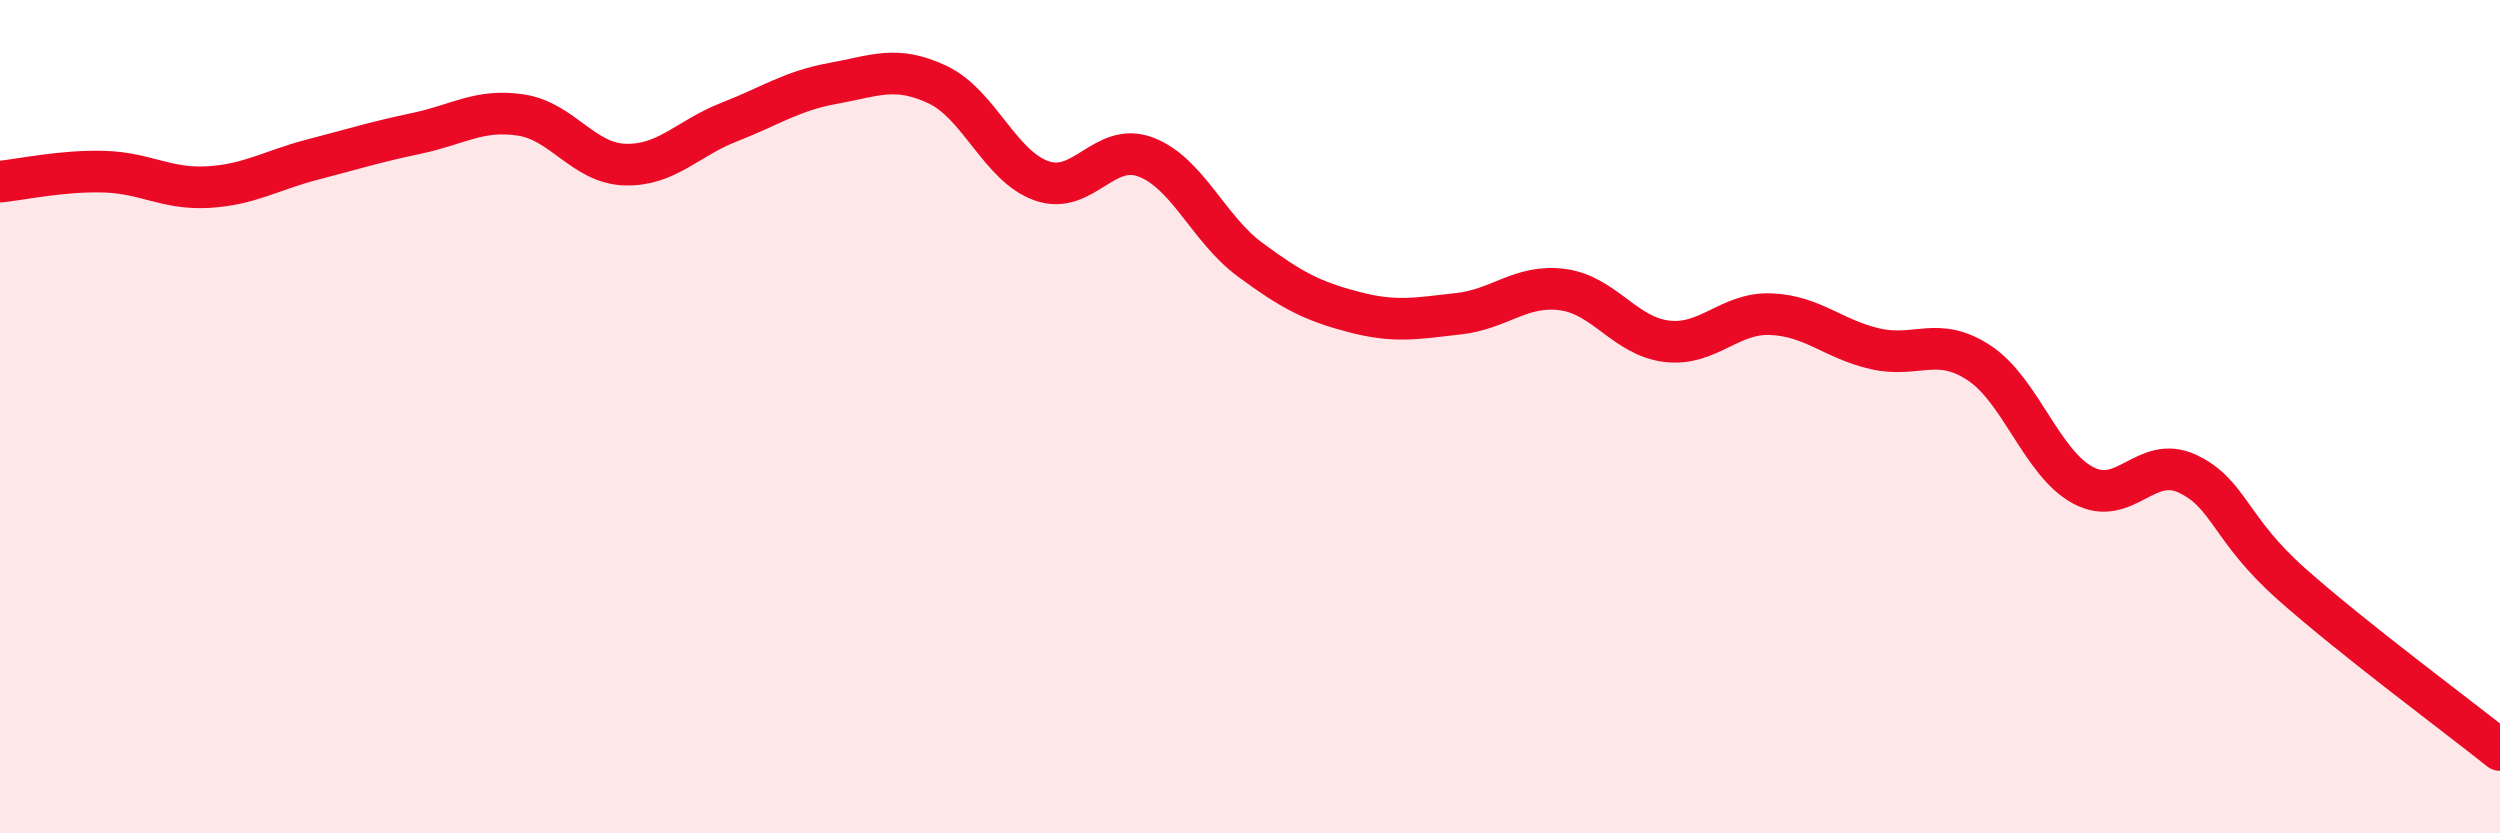
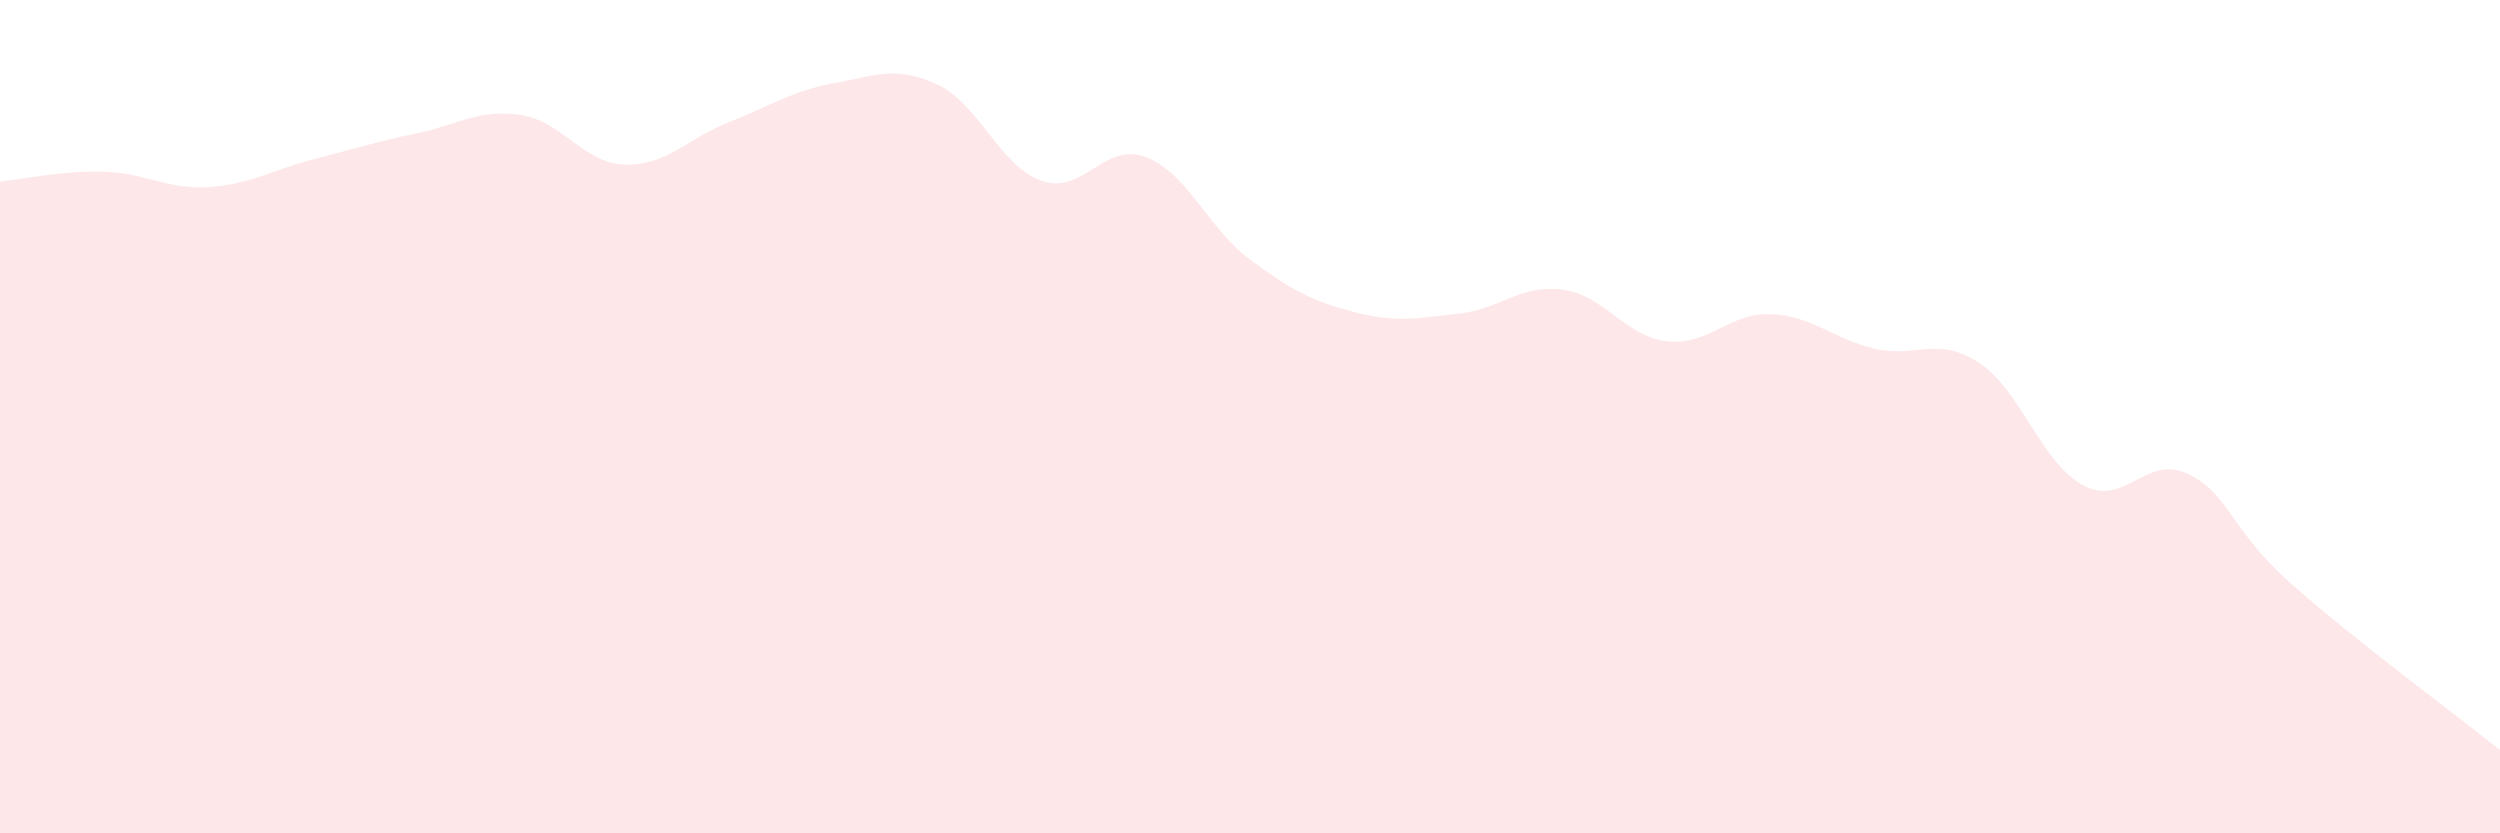
<svg xmlns="http://www.w3.org/2000/svg" width="60" height="20" viewBox="0 0 60 20">
  <path d="M 0,4.36 C 0.5,4.31 1.5,4.09 2.5,4.12 C 3.5,4.15 4,4.55 5,4.49 C 6,4.43 6.5,4.09 7.5,3.83 C 8.5,3.57 9,3.41 10,3.2 C 11,2.99 11.5,2.61 12.5,2.76 C 13.5,2.91 14,3.92 15,3.95 C 16,3.98 16.5,3.32 17.5,2.93 C 18.5,2.54 19,2.18 20,2 C 21,1.82 21.5,1.56 22.5,2.03 C 23.5,2.5 24,3.99 25,4.34 C 26,4.69 26.5,3.39 27.5,3.77 C 28.5,4.15 29,5.49 30,6.23 C 31,6.97 31.5,7.23 32.5,7.49 C 33.5,7.75 34,7.64 35,7.53 C 36,7.42 36.5,6.82 37.5,6.95 C 38.5,7.08 39,8.07 40,8.19 C 41,8.31 41.5,7.5 42.5,7.54 C 43.5,7.58 44,8.14 45,8.37 C 46,8.6 46.5,8.05 47.5,8.71 C 48.5,9.37 49,11.12 50,11.65 C 51,12.18 51.5,10.9 52.5,11.37 C 53.5,11.84 53.5,12.69 55,14.02 C 56.5,15.35 59,17.2 60,18L60 20L0 20Z" fill="#EB0A25" opacity="0.1" stroke-linecap="round" stroke-linejoin="round" />
-   <path d="M 0,4.36 C 0.5,4.31 1.5,4.09 2.5,4.12 C 3.5,4.15 4,4.55 5,4.49 C 6,4.43 6.5,4.09 7.5,3.83 C 8.5,3.57 9,3.41 10,3.2 C 11,2.99 11.5,2.61 12.5,2.76 C 13.5,2.91 14,3.92 15,3.95 C 16,3.98 16.5,3.32 17.5,2.93 C 18.5,2.54 19,2.18 20,2 C 21,1.82 21.5,1.56 22.5,2.03 C 23.5,2.5 24,3.99 25,4.34 C 26,4.69 26.5,3.39 27.5,3.77 C 28.5,4.15 29,5.49 30,6.23 C 31,6.97 31.5,7.23 32.5,7.49 C 33.5,7.75 34,7.64 35,7.53 C 36,7.42 36.5,6.82 37.5,6.95 C 38.5,7.08 39,8.07 40,8.19 C 41,8.31 41.5,7.5 42.5,7.54 C 43.5,7.58 44,8.14 45,8.37 C 46,8.6 46.5,8.05 47.5,8.71 C 48.5,9.37 49,11.12 50,11.65 C 51,12.18 51.5,10.9 52.5,11.37 C 53.5,11.84 53.5,12.69 55,14.02 C 56.5,15.35 59,17.2 60,18" stroke="#EB0A25" stroke-width="1" fill="none" stroke-linecap="round" stroke-linejoin="round" />
</svg>